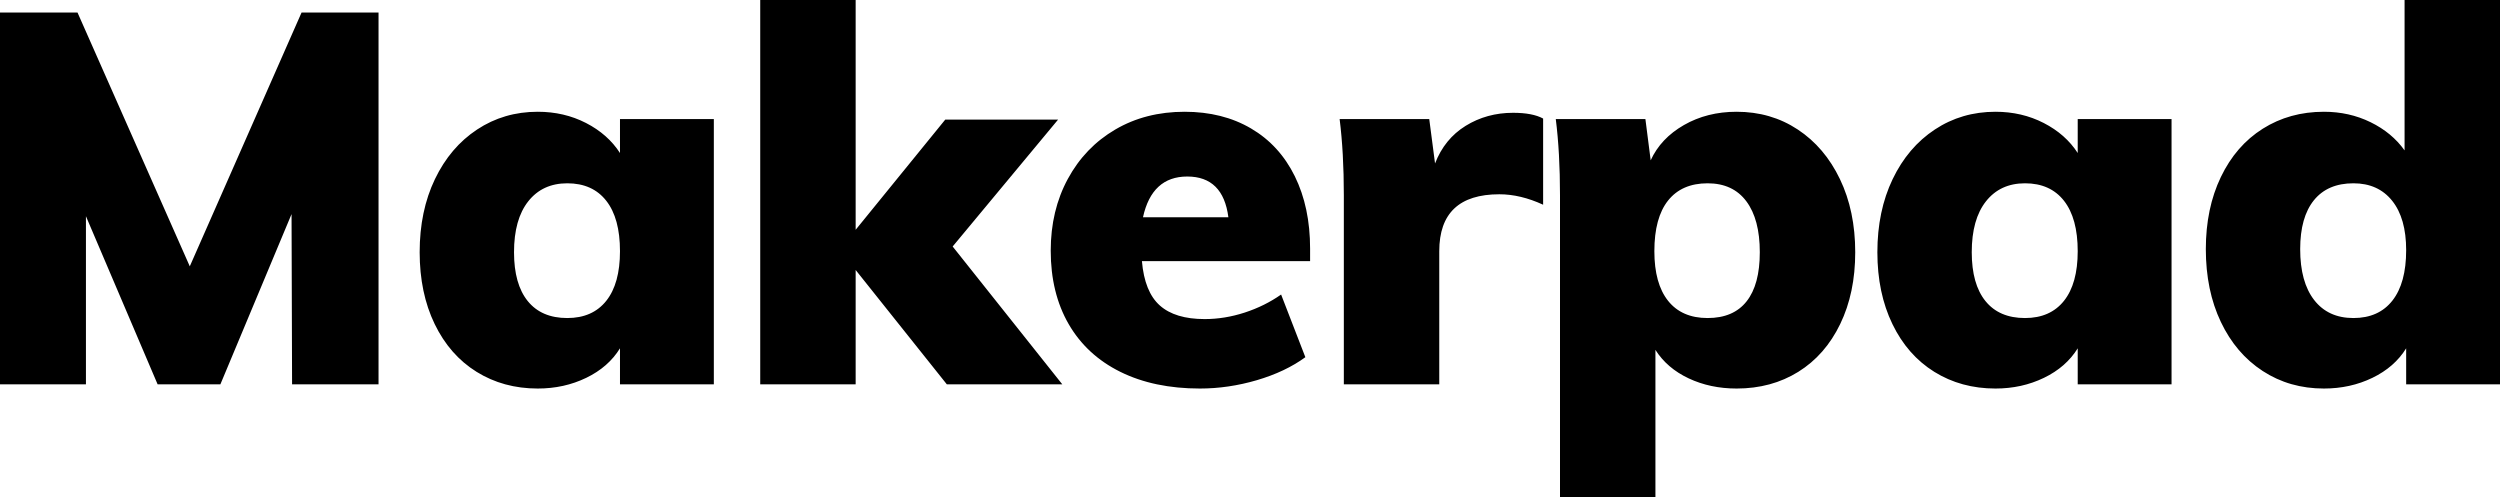
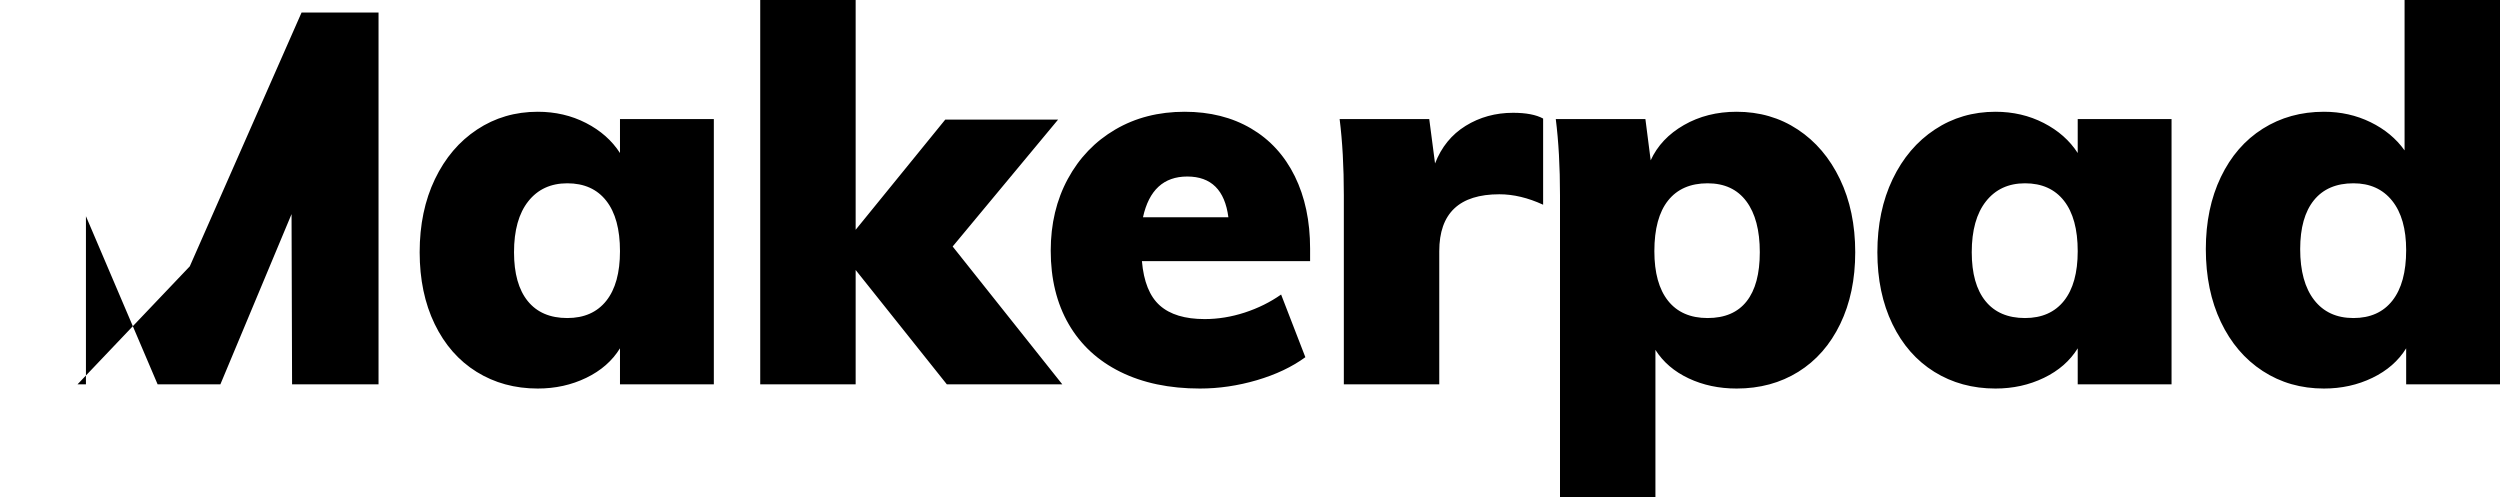
<svg xmlns="http://www.w3.org/2000/svg" width="176" height="35" viewBox="0 0 176 35" fill="none">
-   <path fill-rule="evenodd" clip-rule="evenodd" d="M26.649 0.882V27.059H20.562L20.525 15.073L15.514 27.059H11.097L6.05 15.221V27.059H0V0.882H5.456L13.361 18.75L21.23 0.882H26.649ZM50.254 8.382V27.059H43.647V24.522C43.103 25.404 42.311 26.097 41.272 26.599C40.233 27.102 39.095 27.353 37.857 27.353C36.249 27.353 34.814 26.961 33.552 26.177C32.29 25.392 31.307 24.271 30.601 22.812C29.896 21.354 29.544 19.669 29.544 17.757C29.544 15.821 29.902 14.105 30.62 12.61C31.338 11.115 32.327 9.951 33.589 9.118C34.851 8.284 36.274 7.868 37.857 7.868C39.095 7.868 40.227 8.131 41.254 8.658C42.28 9.185 43.078 9.89 43.647 10.772V8.382H50.254ZM39.936 22.39C41.124 22.39 42.039 21.985 42.682 21.177C43.326 20.368 43.647 19.203 43.647 17.684C43.647 16.14 43.326 14.957 42.682 14.136C42.039 13.315 41.124 12.904 39.936 12.904C38.773 12.904 37.857 13.327 37.189 14.173C36.521 15.018 36.187 16.213 36.187 17.757C36.187 19.253 36.509 20.398 37.152 21.195C37.796 21.991 38.724 22.39 39.936 22.39ZM66.659 27.059L60.238 19.007V27.059H53.52V0H60.238V16.177L66.547 8.419H74.49L67.067 17.353L74.787 27.059H66.659ZM92.231 18.382H80.391C80.515 19.828 80.936 20.87 81.653 21.507C82.371 22.145 83.422 22.463 84.808 22.463C85.748 22.463 86.689 22.31 87.629 22.004C88.569 21.697 89.423 21.274 90.19 20.735L91.897 25.147C90.957 25.833 89.819 26.372 88.483 26.765C87.146 27.157 85.81 27.353 84.474 27.353C82.321 27.353 80.453 26.961 78.87 26.177C77.286 25.392 76.074 24.271 75.232 22.812C74.391 21.354 73.971 19.632 73.971 17.647C73.971 15.76 74.373 14.075 75.177 12.592C75.981 11.109 77.094 9.951 78.517 9.118C79.94 8.284 81.567 7.868 83.398 7.868C85.179 7.868 86.738 8.26 88.074 9.044C89.41 9.828 90.437 10.95 91.155 12.408C91.872 13.866 92.231 15.564 92.231 17.5V18.382ZM83.583 12.427C81.925 12.427 80.886 13.382 80.466 15.294H86.478C86.231 13.382 85.266 12.427 83.583 12.427ZM106.52 7.941C107.436 7.941 108.141 8.076 108.636 8.346V14.412C107.572 13.922 106.545 13.677 105.555 13.677C102.735 13.677 101.324 15.012 101.324 17.684V27.059H94.606V13.75C94.606 11.74 94.507 9.951 94.31 8.382H100.619L101.027 11.507C101.473 10.355 102.19 9.473 103.18 8.86C104.17 8.248 105.283 7.941 106.52 7.941ZM122.257 7.868C123.866 7.868 125.301 8.284 126.563 9.118C127.825 9.951 128.814 11.115 129.532 12.61C130.249 14.105 130.608 15.821 130.608 17.757C130.608 19.669 130.256 21.354 129.55 22.812C128.845 24.271 127.862 25.392 126.6 26.177C125.338 26.961 123.89 27.353 122.257 27.353C121.02 27.353 119.894 27.114 118.88 26.636C117.865 26.158 117.086 25.49 116.542 24.632V35H109.824V13.75C109.824 11.74 109.725 9.951 109.527 8.382H115.836L116.208 11.287C116.678 10.257 117.457 9.43 118.546 8.805C119.634 8.18 120.872 7.868 122.257 7.868ZM120.216 22.39C121.428 22.39 122.344 21.998 122.962 21.213C123.581 20.429 123.89 19.277 123.89 17.757C123.89 16.213 123.575 15.018 122.944 14.173C122.313 13.327 121.404 12.904 120.216 12.904C119.004 12.904 118.076 13.309 117.432 14.118C116.789 14.927 116.467 16.115 116.467 17.684C116.467 19.203 116.789 20.368 117.432 21.177C118.076 21.985 119.004 22.39 120.216 22.39ZM152.877 8.382V27.059H146.271V24.522C145.726 25.404 144.935 26.097 143.895 26.599C142.856 27.102 141.718 27.353 140.481 27.353C138.872 27.353 137.437 26.961 136.175 26.177C134.914 25.392 133.93 24.271 133.225 22.812C132.52 21.354 132.167 19.669 132.167 17.757C132.167 15.821 132.526 14.105 133.243 12.61C133.961 11.115 134.951 9.951 136.213 9.118C137.474 8.284 138.897 7.868 140.481 7.868C141.718 7.868 142.85 8.131 143.877 8.658C144.904 9.185 145.702 9.89 146.271 10.772V8.382H152.877ZM142.559 22.39C143.747 22.39 144.662 21.985 145.306 21.177C145.949 20.368 146.271 19.203 146.271 17.684C146.271 16.14 145.949 14.957 145.306 14.136C144.662 13.315 143.747 12.904 142.559 12.904C141.396 12.904 140.481 13.327 139.813 14.173C139.145 15.018 138.811 16.213 138.811 17.757C138.811 19.253 139.132 20.398 139.776 21.195C140.419 21.991 141.347 22.39 142.559 22.39ZM176 0V27.059H169.394V24.522C168.849 25.404 168.057 26.097 167.018 26.599C165.979 27.102 164.841 27.353 163.604 27.353C161.995 27.353 160.56 26.942 159.298 26.121C158.036 25.3 157.053 24.148 156.348 22.665C155.642 21.183 155.29 19.473 155.29 17.537C155.29 15.625 155.642 13.934 156.348 12.463C157.053 10.993 158.036 9.859 159.298 9.062C160.56 8.266 161.995 7.868 163.604 7.868C164.791 7.868 165.886 8.113 166.888 8.603C167.89 9.093 168.688 9.755 169.282 10.588V0H176ZM165.682 22.39C166.87 22.39 167.785 21.979 168.429 21.158C169.072 20.337 169.394 19.154 169.394 17.61C169.394 16.115 169.066 14.957 168.41 14.136C167.754 13.315 166.845 12.904 165.682 12.904C164.47 12.904 163.542 13.303 162.898 14.099C162.255 14.896 161.933 16.042 161.933 17.537C161.933 19.081 162.261 20.276 162.917 21.121C163.573 21.967 164.494 22.39 165.682 22.39Z" fill="black" />
+   <path fill-rule="evenodd" clip-rule="evenodd" d="M26.649 0.882V27.059H20.562L20.525 15.073L15.514 27.059H11.097L6.05 15.221V27.059H0H5.456L13.361 18.75L21.23 0.882H26.649ZM50.254 8.382V27.059H43.647V24.522C43.103 25.404 42.311 26.097 41.272 26.599C40.233 27.102 39.095 27.353 37.857 27.353C36.249 27.353 34.814 26.961 33.552 26.177C32.29 25.392 31.307 24.271 30.601 22.812C29.896 21.354 29.544 19.669 29.544 17.757C29.544 15.821 29.902 14.105 30.62 12.61C31.338 11.115 32.327 9.951 33.589 9.118C34.851 8.284 36.274 7.868 37.857 7.868C39.095 7.868 40.227 8.131 41.254 8.658C42.28 9.185 43.078 9.89 43.647 10.772V8.382H50.254ZM39.936 22.39C41.124 22.39 42.039 21.985 42.682 21.177C43.326 20.368 43.647 19.203 43.647 17.684C43.647 16.14 43.326 14.957 42.682 14.136C42.039 13.315 41.124 12.904 39.936 12.904C38.773 12.904 37.857 13.327 37.189 14.173C36.521 15.018 36.187 16.213 36.187 17.757C36.187 19.253 36.509 20.398 37.152 21.195C37.796 21.991 38.724 22.39 39.936 22.39ZM66.659 27.059L60.238 19.007V27.059H53.52V0H60.238V16.177L66.547 8.419H74.49L67.067 17.353L74.787 27.059H66.659ZM92.231 18.382H80.391C80.515 19.828 80.936 20.87 81.653 21.507C82.371 22.145 83.422 22.463 84.808 22.463C85.748 22.463 86.689 22.31 87.629 22.004C88.569 21.697 89.423 21.274 90.19 20.735L91.897 25.147C90.957 25.833 89.819 26.372 88.483 26.765C87.146 27.157 85.81 27.353 84.474 27.353C82.321 27.353 80.453 26.961 78.87 26.177C77.286 25.392 76.074 24.271 75.232 22.812C74.391 21.354 73.971 19.632 73.971 17.647C73.971 15.76 74.373 14.075 75.177 12.592C75.981 11.109 77.094 9.951 78.517 9.118C79.94 8.284 81.567 7.868 83.398 7.868C85.179 7.868 86.738 8.26 88.074 9.044C89.41 9.828 90.437 10.95 91.155 12.408C91.872 13.866 92.231 15.564 92.231 17.5V18.382ZM83.583 12.427C81.925 12.427 80.886 13.382 80.466 15.294H86.478C86.231 13.382 85.266 12.427 83.583 12.427ZM106.52 7.941C107.436 7.941 108.141 8.076 108.636 8.346V14.412C107.572 13.922 106.545 13.677 105.555 13.677C102.735 13.677 101.324 15.012 101.324 17.684V27.059H94.606V13.75C94.606 11.74 94.507 9.951 94.31 8.382H100.619L101.027 11.507C101.473 10.355 102.19 9.473 103.18 8.86C104.17 8.248 105.283 7.941 106.52 7.941ZM122.257 7.868C123.866 7.868 125.301 8.284 126.563 9.118C127.825 9.951 128.814 11.115 129.532 12.61C130.249 14.105 130.608 15.821 130.608 17.757C130.608 19.669 130.256 21.354 129.55 22.812C128.845 24.271 127.862 25.392 126.6 26.177C125.338 26.961 123.89 27.353 122.257 27.353C121.02 27.353 119.894 27.114 118.88 26.636C117.865 26.158 117.086 25.49 116.542 24.632V35H109.824V13.75C109.824 11.74 109.725 9.951 109.527 8.382H115.836L116.208 11.287C116.678 10.257 117.457 9.43 118.546 8.805C119.634 8.18 120.872 7.868 122.257 7.868ZM120.216 22.39C121.428 22.39 122.344 21.998 122.962 21.213C123.581 20.429 123.89 19.277 123.89 17.757C123.89 16.213 123.575 15.018 122.944 14.173C122.313 13.327 121.404 12.904 120.216 12.904C119.004 12.904 118.076 13.309 117.432 14.118C116.789 14.927 116.467 16.115 116.467 17.684C116.467 19.203 116.789 20.368 117.432 21.177C118.076 21.985 119.004 22.39 120.216 22.39ZM152.877 8.382V27.059H146.271V24.522C145.726 25.404 144.935 26.097 143.895 26.599C142.856 27.102 141.718 27.353 140.481 27.353C138.872 27.353 137.437 26.961 136.175 26.177C134.914 25.392 133.93 24.271 133.225 22.812C132.52 21.354 132.167 19.669 132.167 17.757C132.167 15.821 132.526 14.105 133.243 12.61C133.961 11.115 134.951 9.951 136.213 9.118C137.474 8.284 138.897 7.868 140.481 7.868C141.718 7.868 142.85 8.131 143.877 8.658C144.904 9.185 145.702 9.89 146.271 10.772V8.382H152.877ZM142.559 22.39C143.747 22.39 144.662 21.985 145.306 21.177C145.949 20.368 146.271 19.203 146.271 17.684C146.271 16.14 145.949 14.957 145.306 14.136C144.662 13.315 143.747 12.904 142.559 12.904C141.396 12.904 140.481 13.327 139.813 14.173C139.145 15.018 138.811 16.213 138.811 17.757C138.811 19.253 139.132 20.398 139.776 21.195C140.419 21.991 141.347 22.39 142.559 22.39ZM176 0V27.059H169.394V24.522C168.849 25.404 168.057 26.097 167.018 26.599C165.979 27.102 164.841 27.353 163.604 27.353C161.995 27.353 160.56 26.942 159.298 26.121C158.036 25.3 157.053 24.148 156.348 22.665C155.642 21.183 155.29 19.473 155.29 17.537C155.29 15.625 155.642 13.934 156.348 12.463C157.053 10.993 158.036 9.859 159.298 9.062C160.56 8.266 161.995 7.868 163.604 7.868C164.791 7.868 165.886 8.113 166.888 8.603C167.89 9.093 168.688 9.755 169.282 10.588V0H176ZM165.682 22.39C166.87 22.39 167.785 21.979 168.429 21.158C169.072 20.337 169.394 19.154 169.394 17.61C169.394 16.115 169.066 14.957 168.41 14.136C167.754 13.315 166.845 12.904 165.682 12.904C164.47 12.904 163.542 13.303 162.898 14.099C162.255 14.896 161.933 16.042 161.933 17.537C161.933 19.081 162.261 20.276 162.917 21.121C163.573 21.967 164.494 22.39 165.682 22.39Z" fill="black" />
</svg>